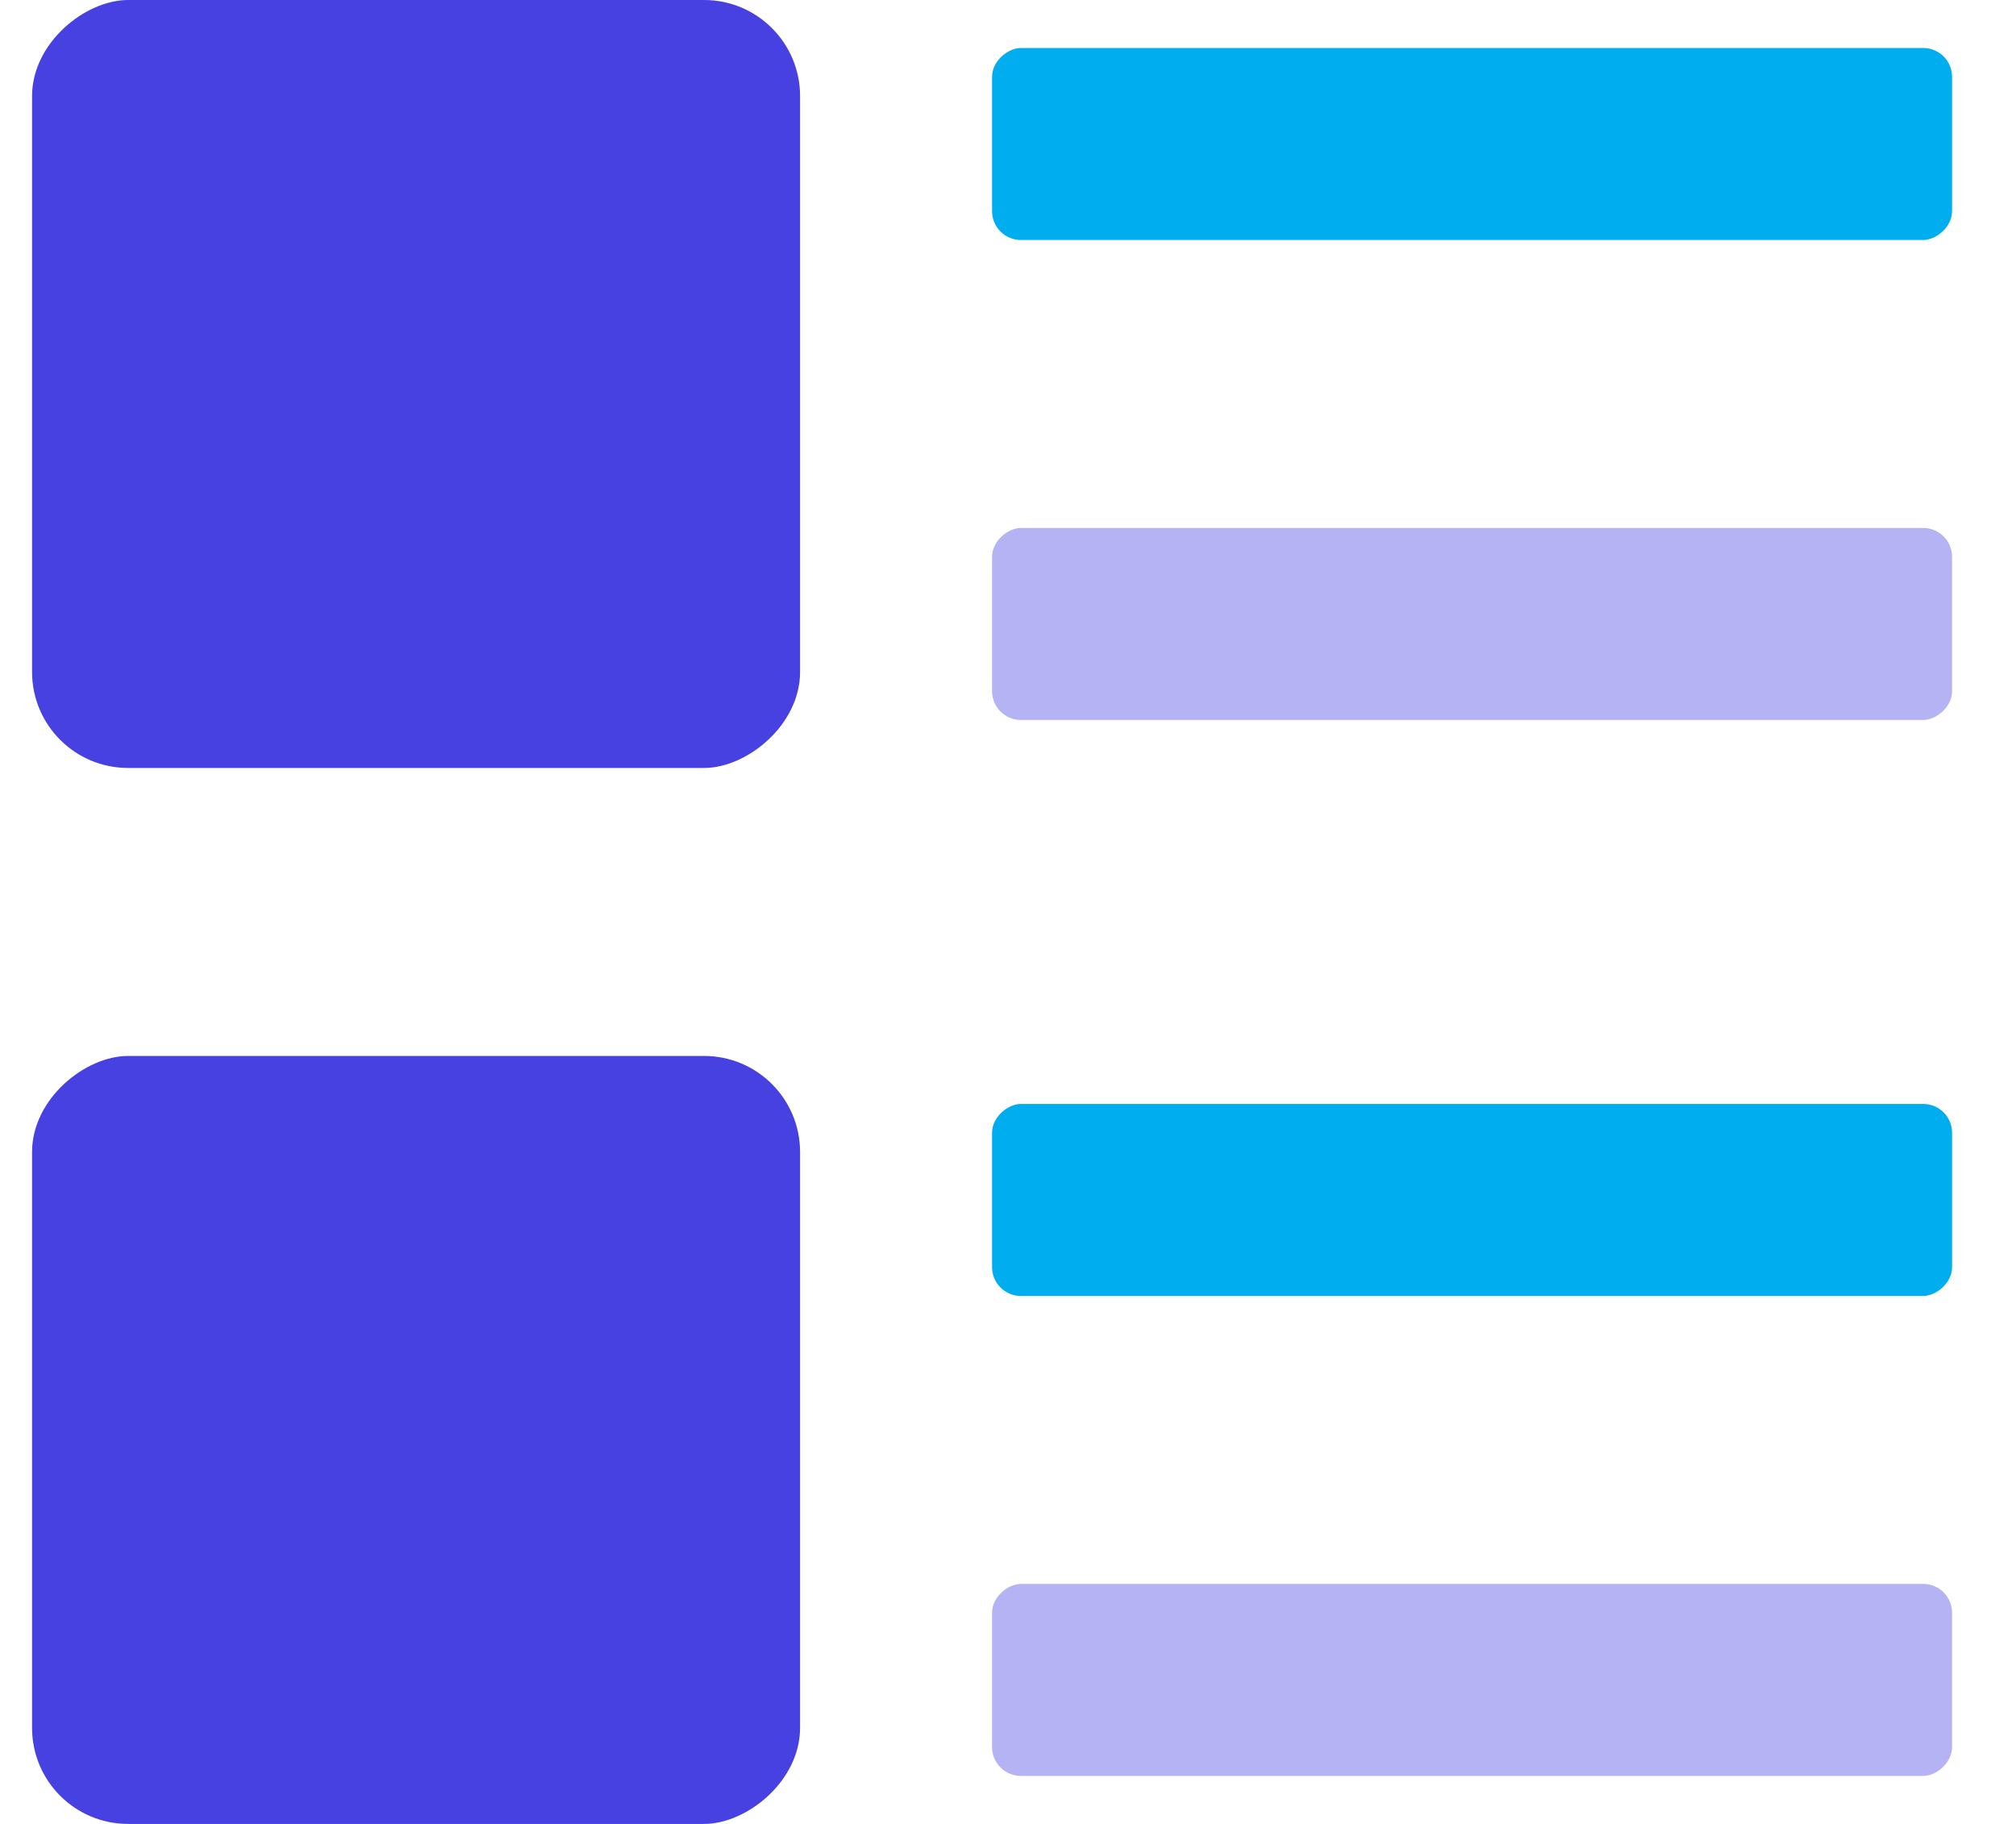
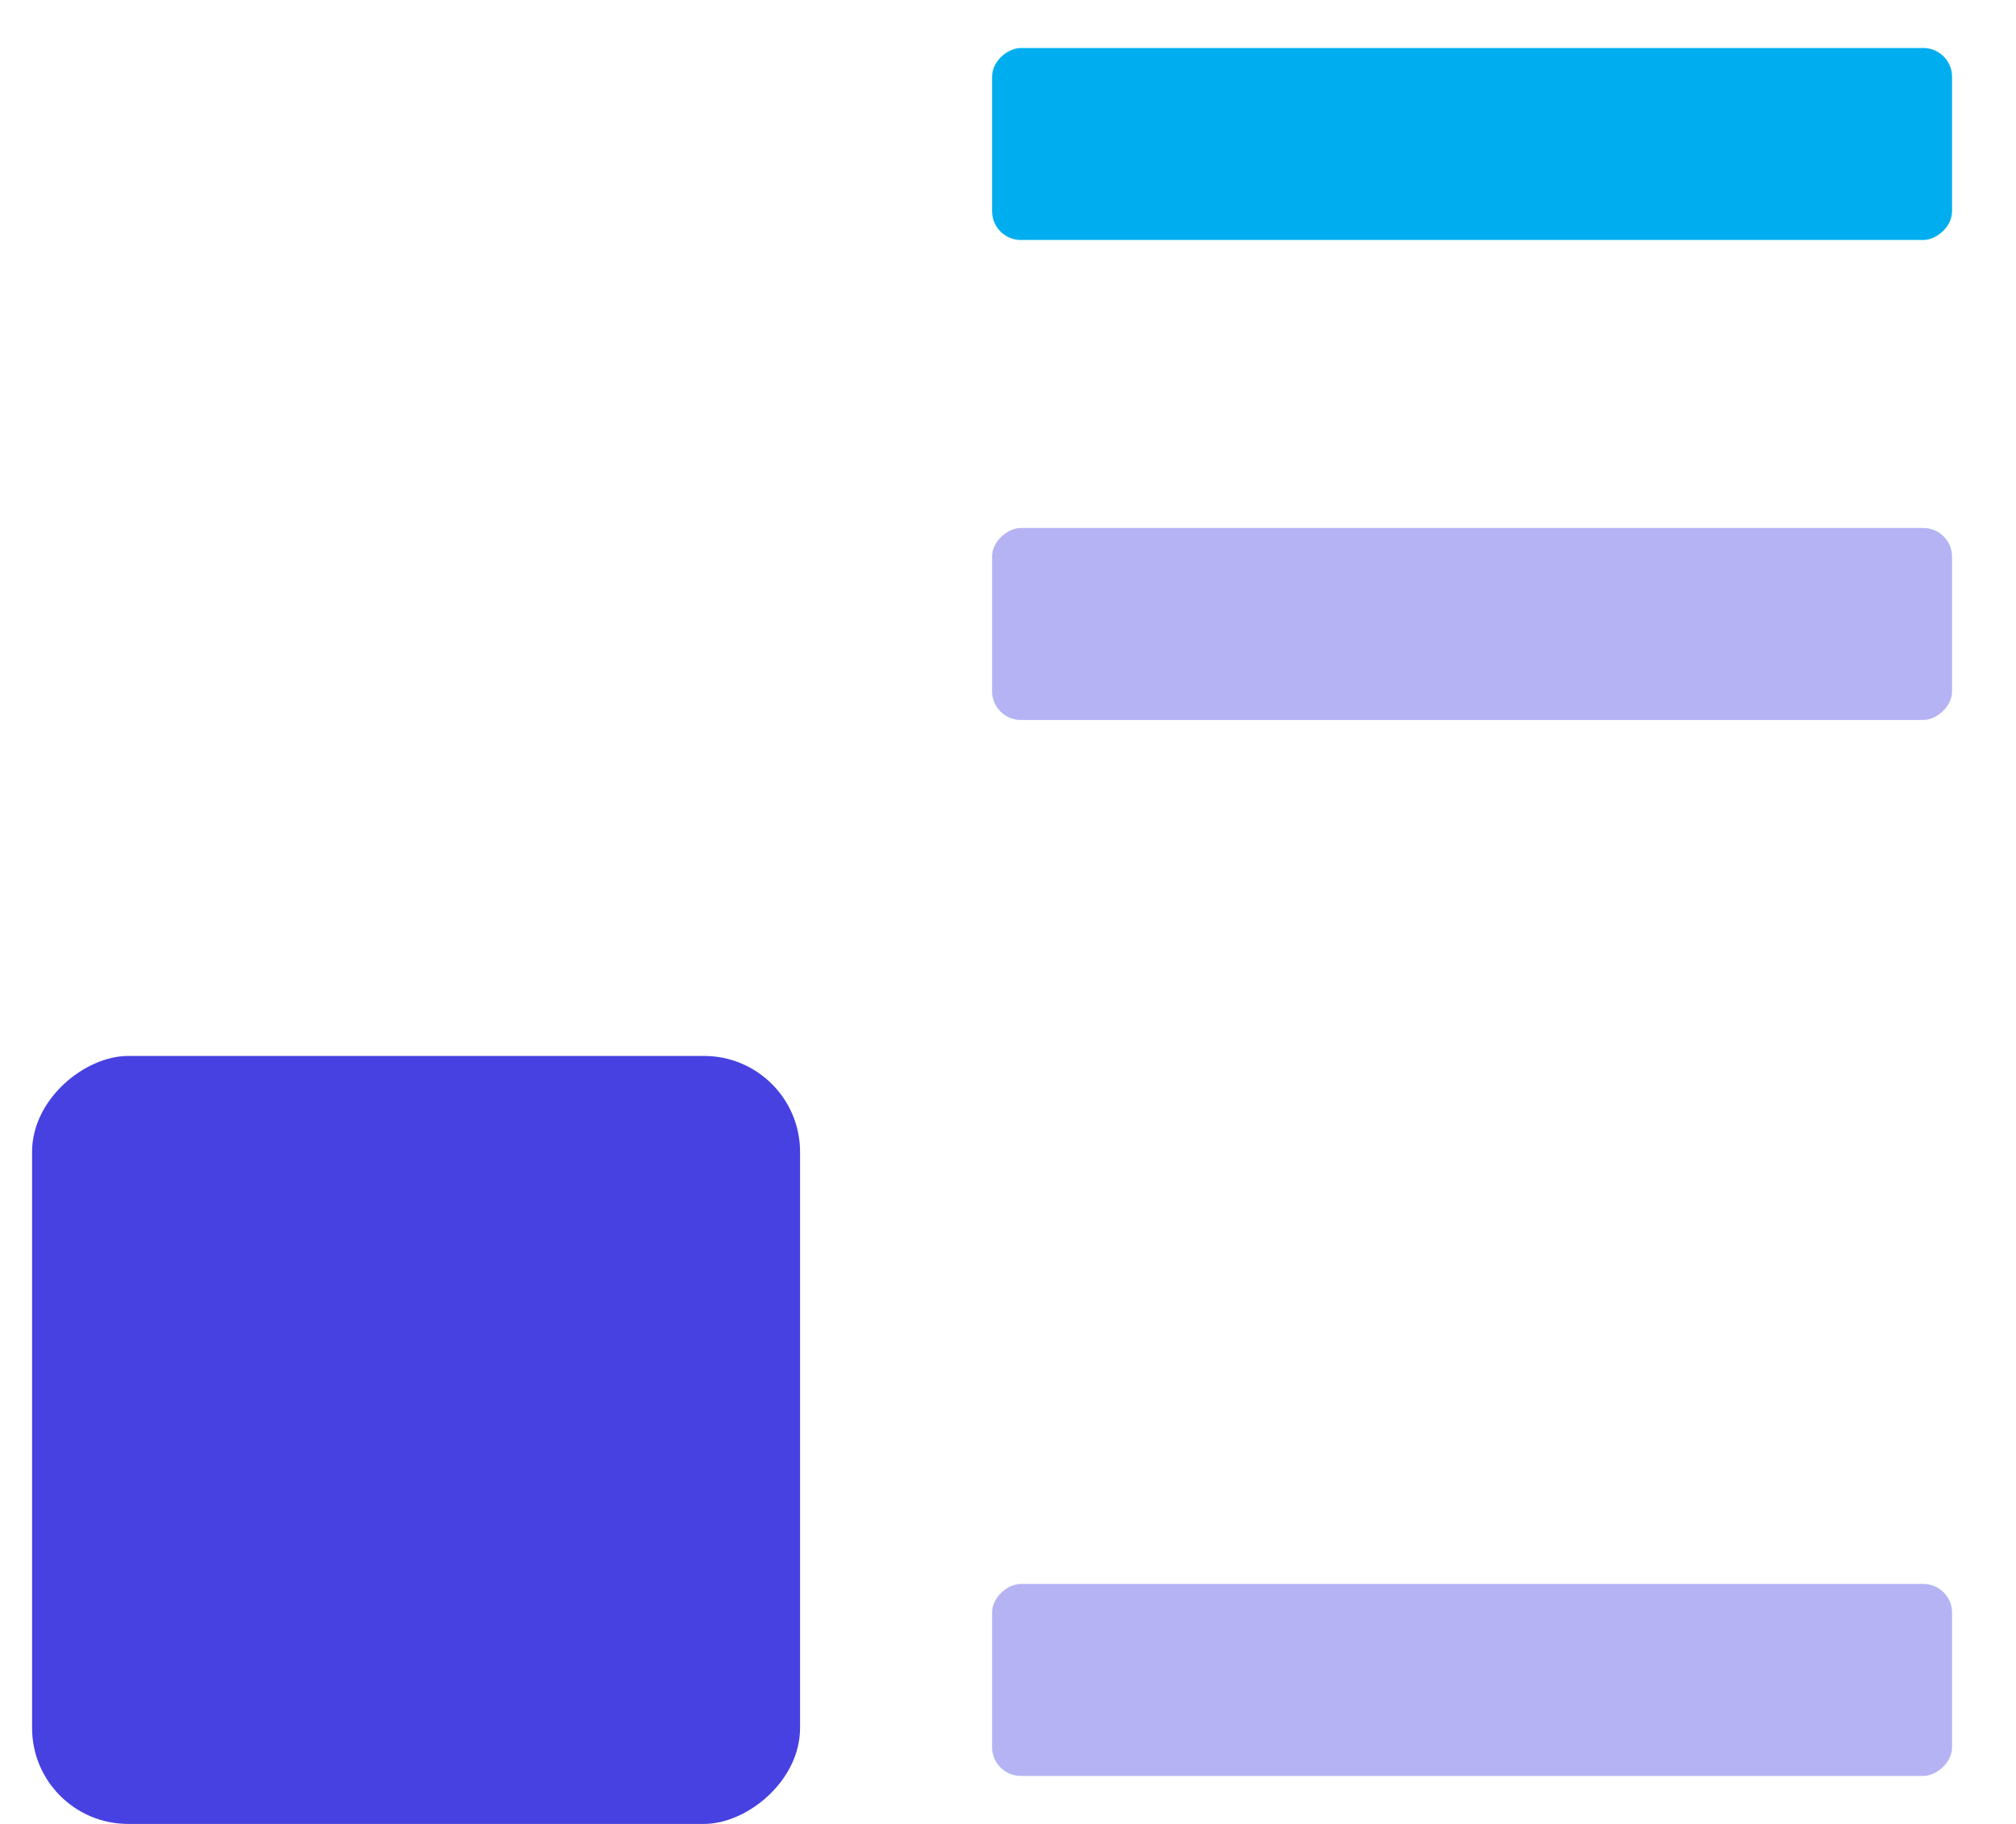
<svg xmlns="http://www.w3.org/2000/svg" width="21" height="19" viewBox="0 0 21 19" fill="none">
-   <rect x="8.334" width="8" height="8" rx="1" transform="rotate(90 8.334 0)" fill="#4641E0" />
  <rect x="20.334" y="0.5" width="2" height="10" rx="0.3" transform="rotate(90 20.334 0.5)" fill="#00AEEF" />
  <rect x="20.334" y="5.5" width="2" height="10" rx="0.3" transform="rotate(90 20.334 5.5)" fill="#B5B3F3" />
  <rect x="8.334" y="11" width="8" height="8" rx="1" transform="rotate(90 8.334 11)" fill="#4641E0" />
-   <rect x="20.334" y="11.5" width="2" height="10" rx="0.3" transform="rotate(90 20.334 11.5)" fill="#00AEEF" />
  <rect x="20.334" y="16.5" width="2" height="10" rx="0.3" transform="rotate(90 20.334 16.5)" fill="#B5B3F3" />
</svg>